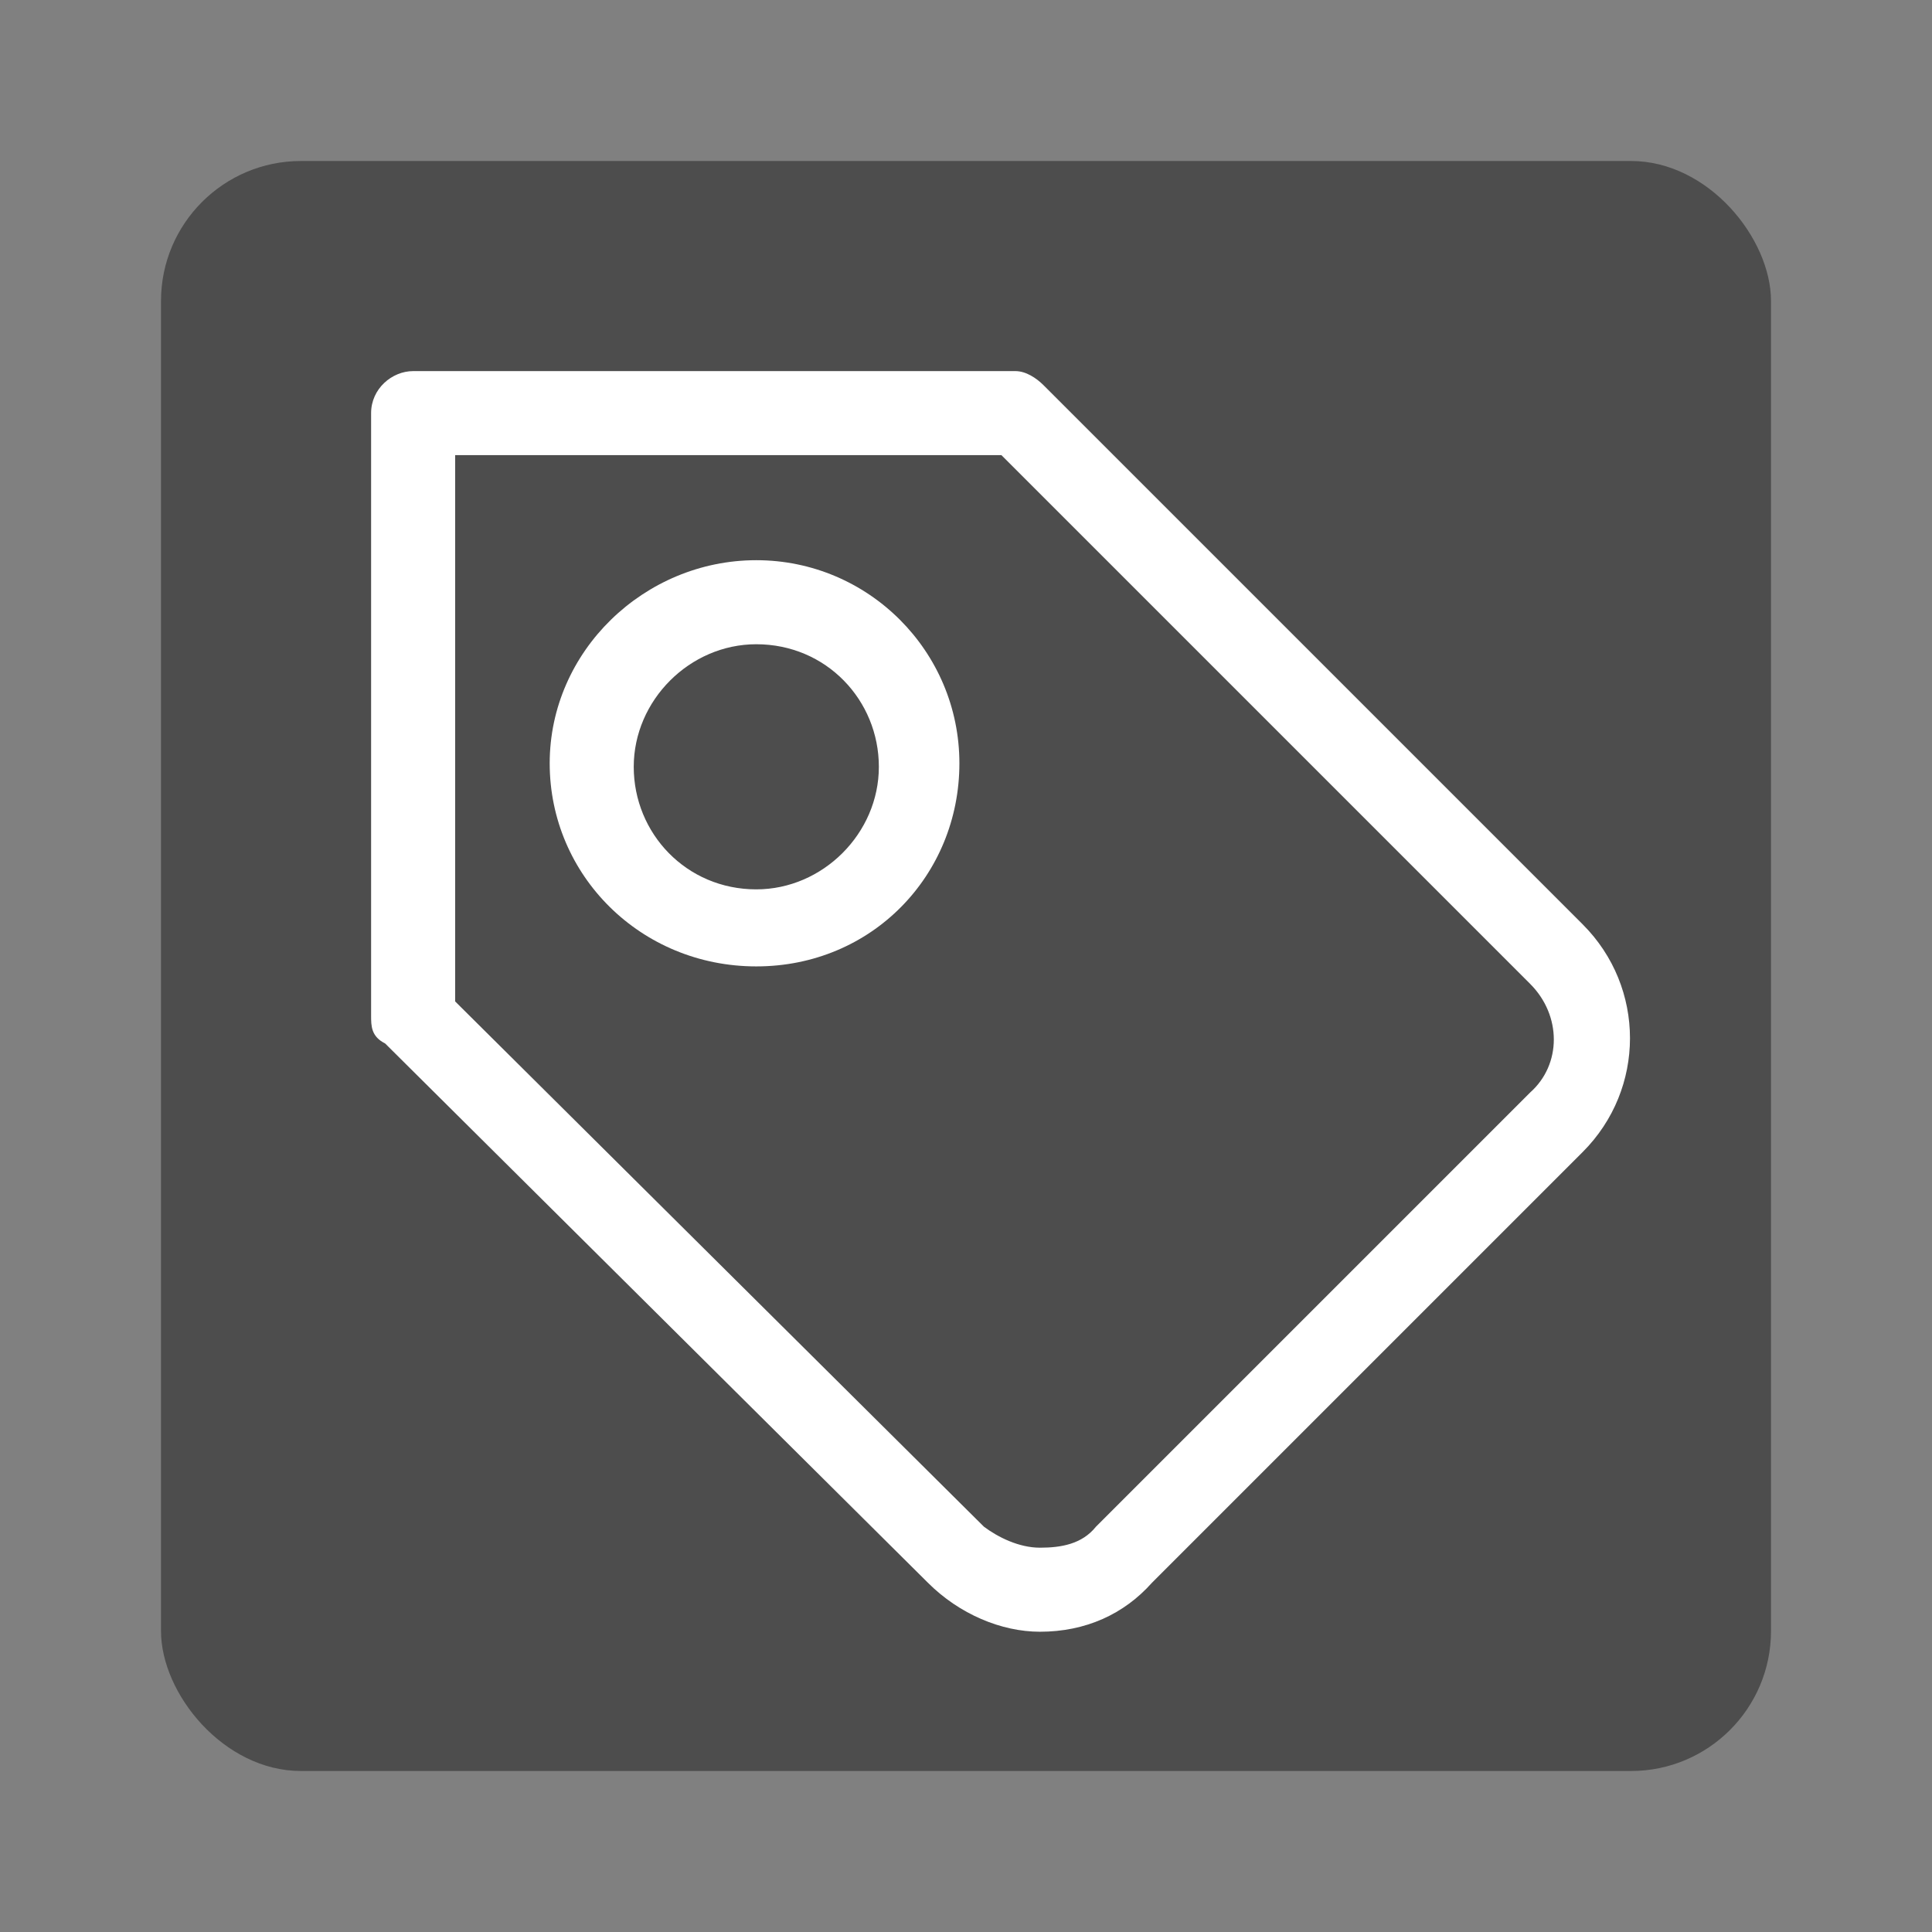
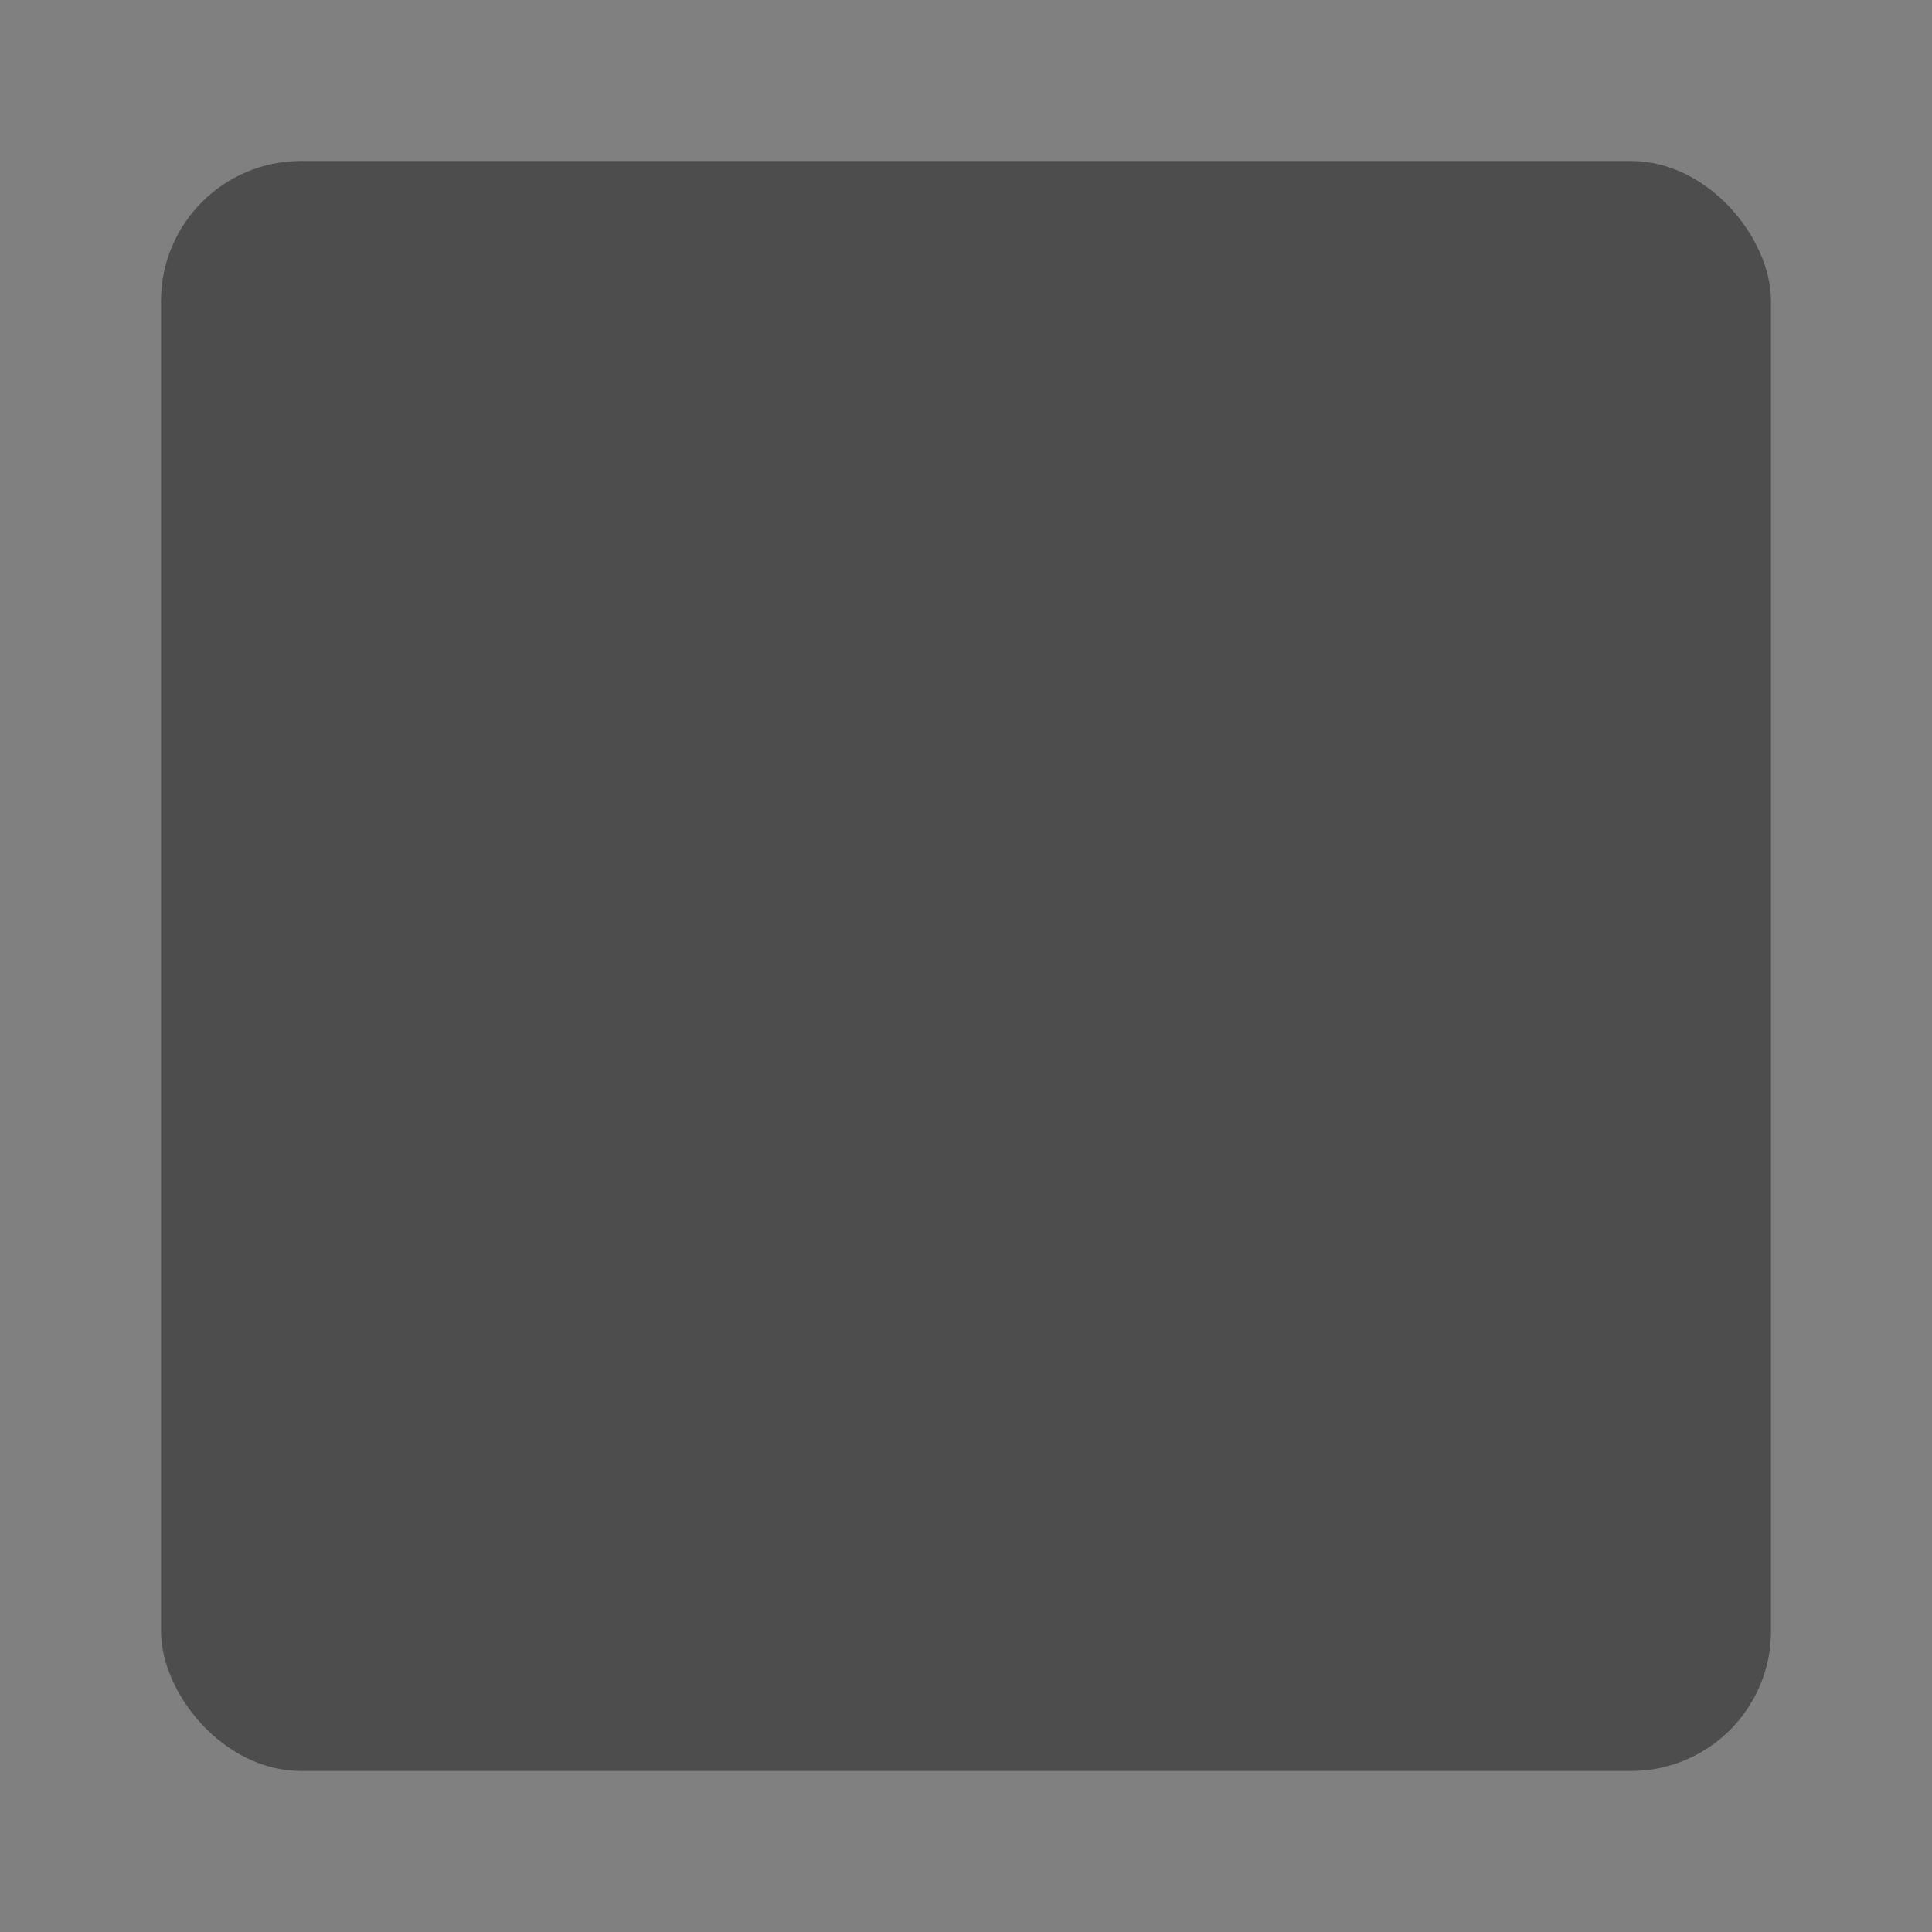
<svg xmlns="http://www.w3.org/2000/svg" xmlns:ns1="http://sodipodi.sourceforge.net/DTD/sodipodi-0.dtd" xmlns:ns2="http://www.inkscape.org/namespaces/inkscape" version="1.1" id="Ebene_1" x="0px" y="0px" width="48px" height="48px" viewBox="0 0 48 48" enable-background="new 0 0 48 48" xml:space="preserve" ns1:docname="cl2_aufgabe-.svg" ns2:version="1.3.2 (091e20e, 2023-11-25, custom)">
  <rect x="0" y="0" width="48" height="48" fill="#808080" stroke="none" />
  <defs id="defs2" />
  <ns1:namedview id="namedview2" pagecolor="#ffffff" bordercolor="#000000" borderopacity="0.25" ns2:showpageshadow="2" ns2:pageopacity="0.0" ns2:pagecheckerboard="0" ns2:deskcolor="#d1d1d1" ns2:zoom="16.9375" ns2:cx="23.97048" ns2:cy="24" ns2:window-width="1920" ns2:window-height="1009" ns2:window-x="-8" ns2:window-y="-8" ns2:window-maximized="1" ns2:current-layer="Ebene_1" showgrid="false" />
  <g id="g1">
    <rect class="cls-1" x="4" y="4" width="40" height="40" rx="3.478" ry="3.478" id="rect1" style="fill:#4d4d4d;stroke-width:0.87;fill-opacity:1" />
    <g id="g2" transform="matrix(0.87,0,0,0.87,3.13,3.13)">
-       <path class="cls-2" d="M 41.7,22.9 26.2,7.4 C 26,7.2 25.7,7 25.4,7 H 8.2 C 7.6,7 7,7.5 7,8.2 v 17.2 c 0,0.3 0,0.6 0.4,0.8 l 15.5,15.4 c 0.9,0.9 2.1,1.4 3.2,1.4 v 0 c 1.3,0 2.4,-0.5 3.2,-1.4 L 41.6,29.3 c 1.8,-1.8 1.8,-4.7 0,-6.5 v 0 z M 40,27.7 27.7,40 c -0.4,0.5 -1,0.6 -1.6,0.6 -0.6,0 -1.2,-0.3 -1.6,-0.6 L 9.4,25 V 9.4 H 25 l 15.1,15.1 c 0.9,0.9 0.9,2.3 0,3.1 z" id="path1" style="fill:#ffffff" />
-       <path class="cls-2" d="m 18,12.4 c -3.2,0 -5.9,2.6 -5.9,5.8 0,3.2 2.6,5.8 5.9,5.8 3.3,0 5.8,-2.6 5.8,-5.8 v 0 C 23.8,15 21.2,12.4 18,12.4 Z m 0,9.4 c -2,0 -3.5,-1.6 -3.5,-3.5 0,-1.9 1.6,-3.5 3.5,-3.5 v 0 c 2,0 3.5,1.6 3.5,3.5 0,1.9 -1.6,3.5 -3.5,3.5 z" id="path2" style="fill:#ffffff" />
-     </g>
+       </g>
  </g>
</svg>